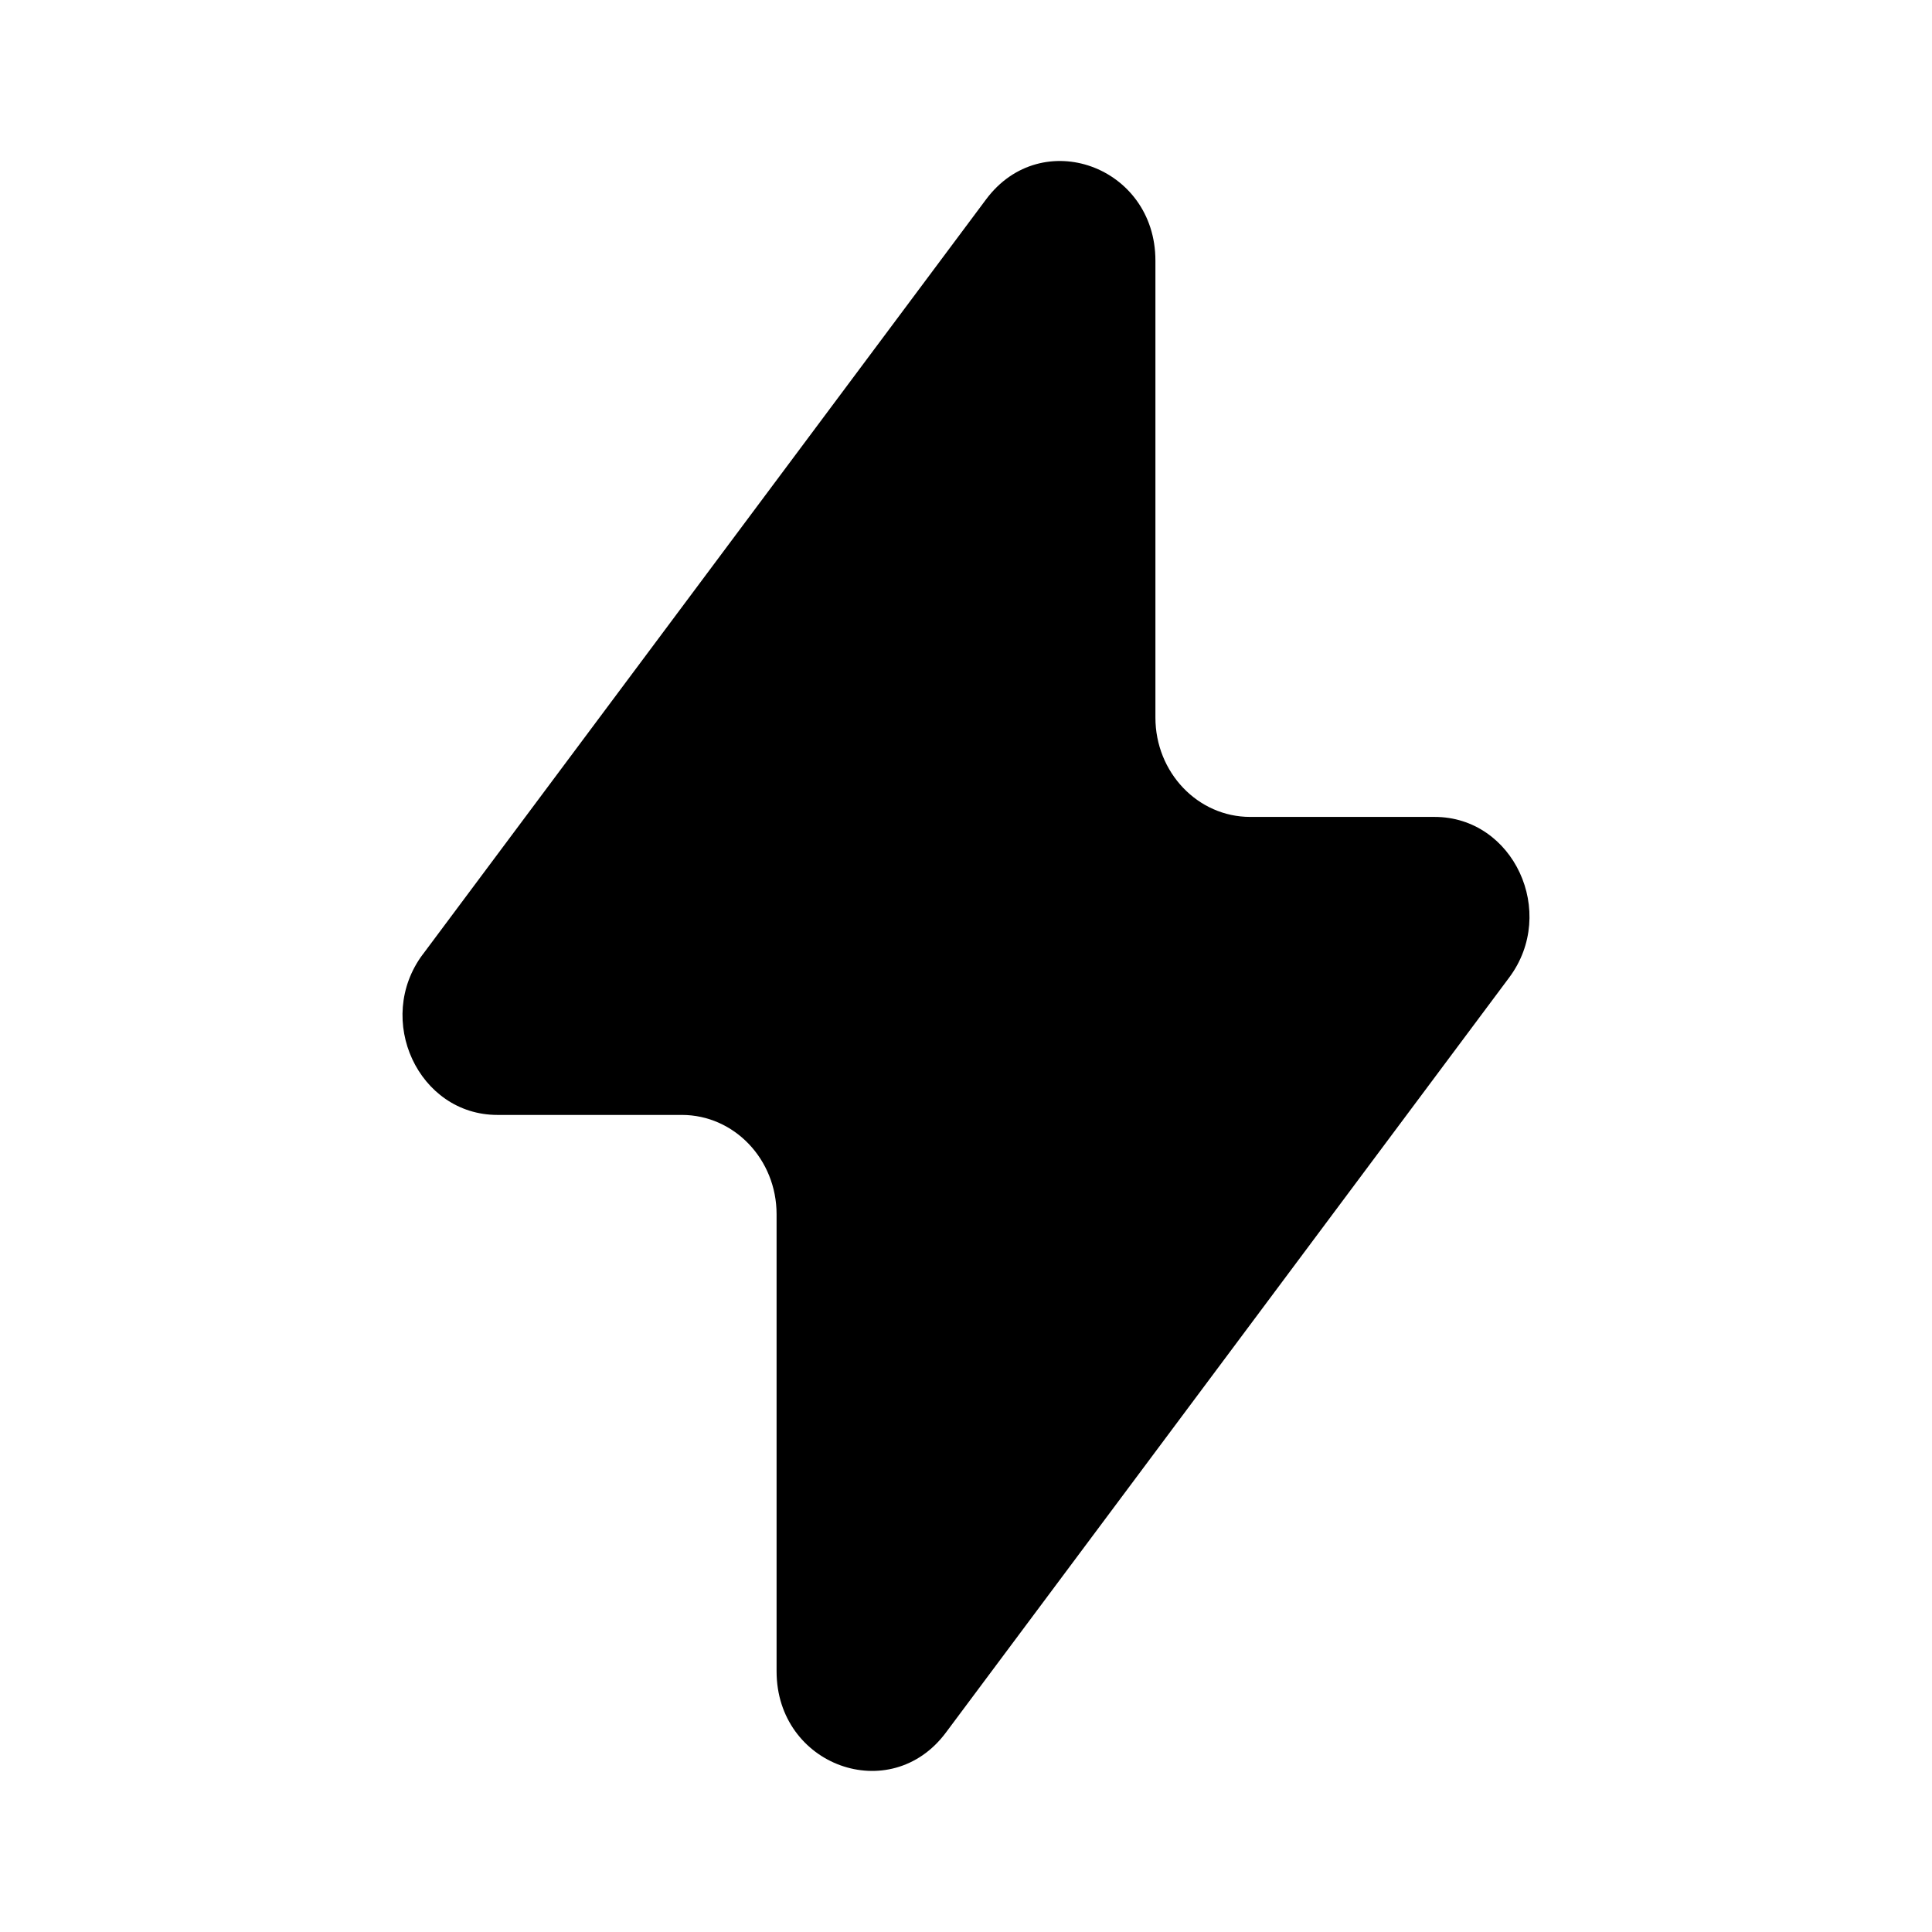
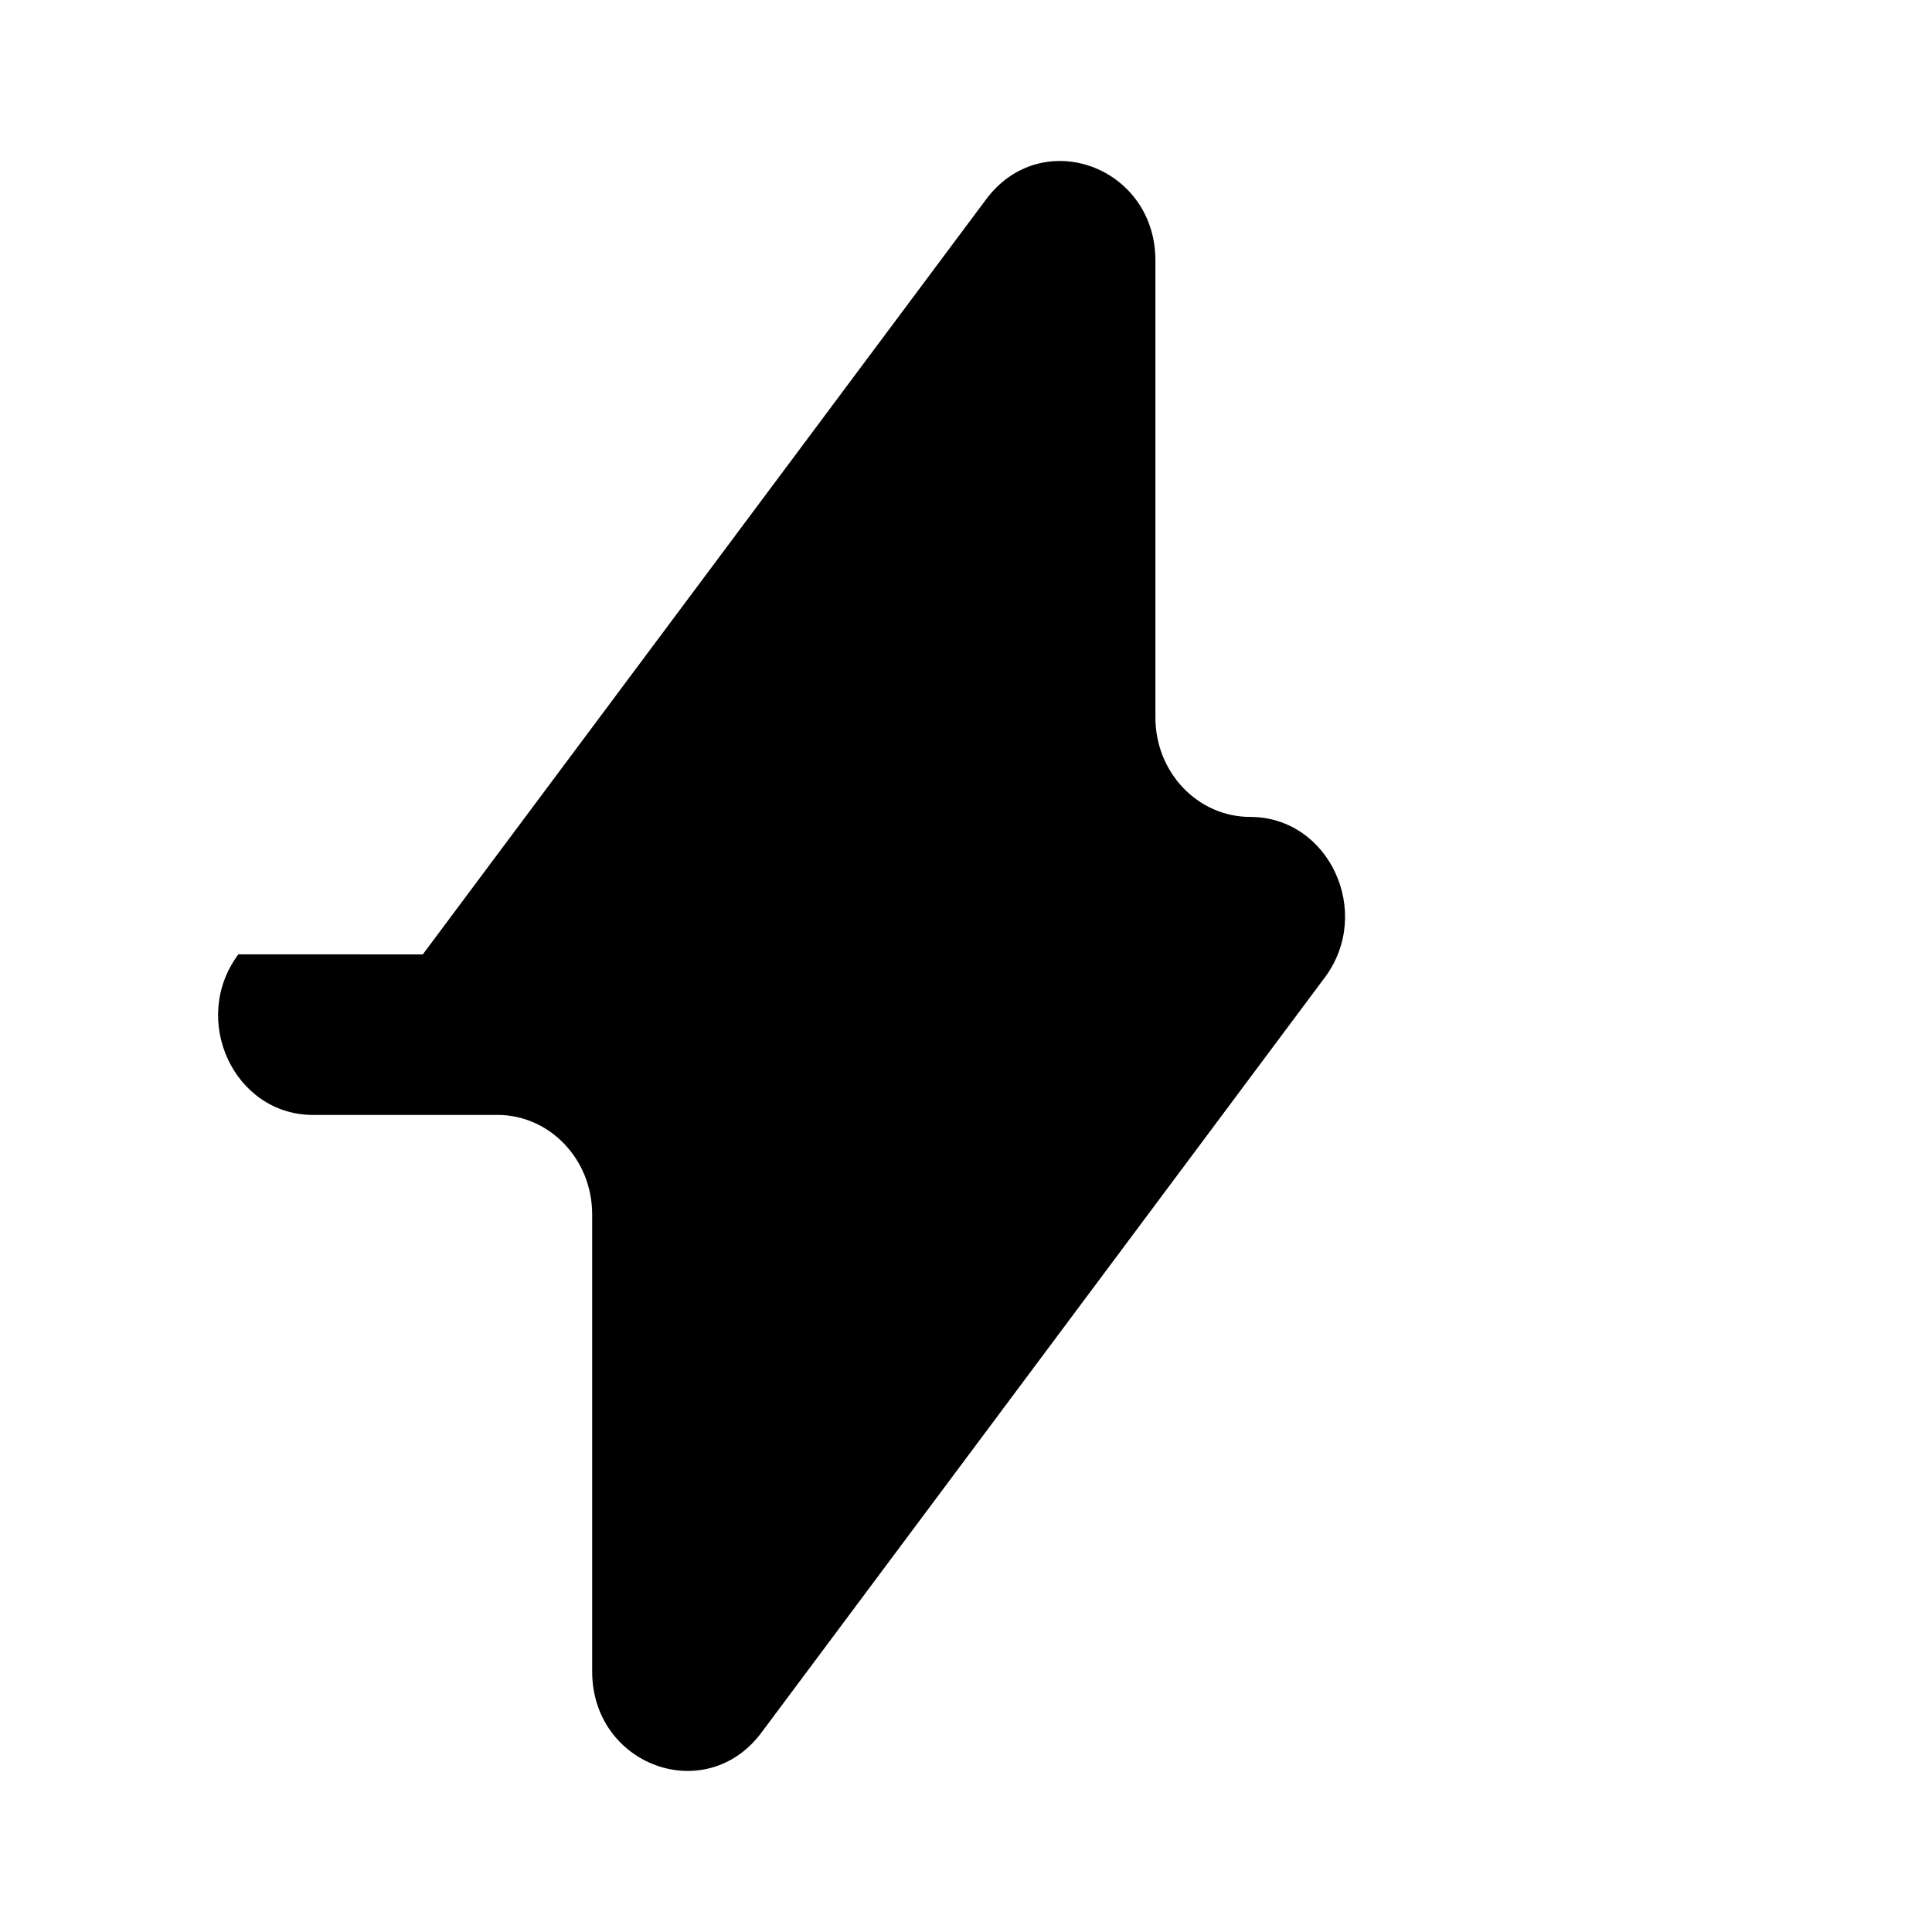
<svg xmlns="http://www.w3.org/2000/svg" fill="none" height="512" viewBox="0 0 24 24" width="512">
-   <path d="m5.252 11.856 6.998-9.38c.689-.924 2.103-.413 2.103.761v5.677c0 .682.527 1.234 1.177 1.234h2.291c.981 0 1.531 1.185.927 1.995l-6.998 9.38c-.689.924-2.103.413-2.103-.761v-5.678c0-.682-.527-1.234-1.177-1.234h-2.291c-.981 0-1.531-1.185-.927-1.995z" fill="rgb(0,0,0)" />
+   <path d="m5.252 11.856 6.998-9.38c.689-.924 2.103-.413 2.103.761v5.677c0 .682.527 1.234 1.177 1.234c.981 0 1.531 1.185.927 1.995l-6.998 9.38c-.689.924-2.103.413-2.103-.761v-5.678c0-.682-.527-1.234-1.177-1.234h-2.291c-.981 0-1.531-1.185-.927-1.995z" fill="rgb(0,0,0)" />
</svg>